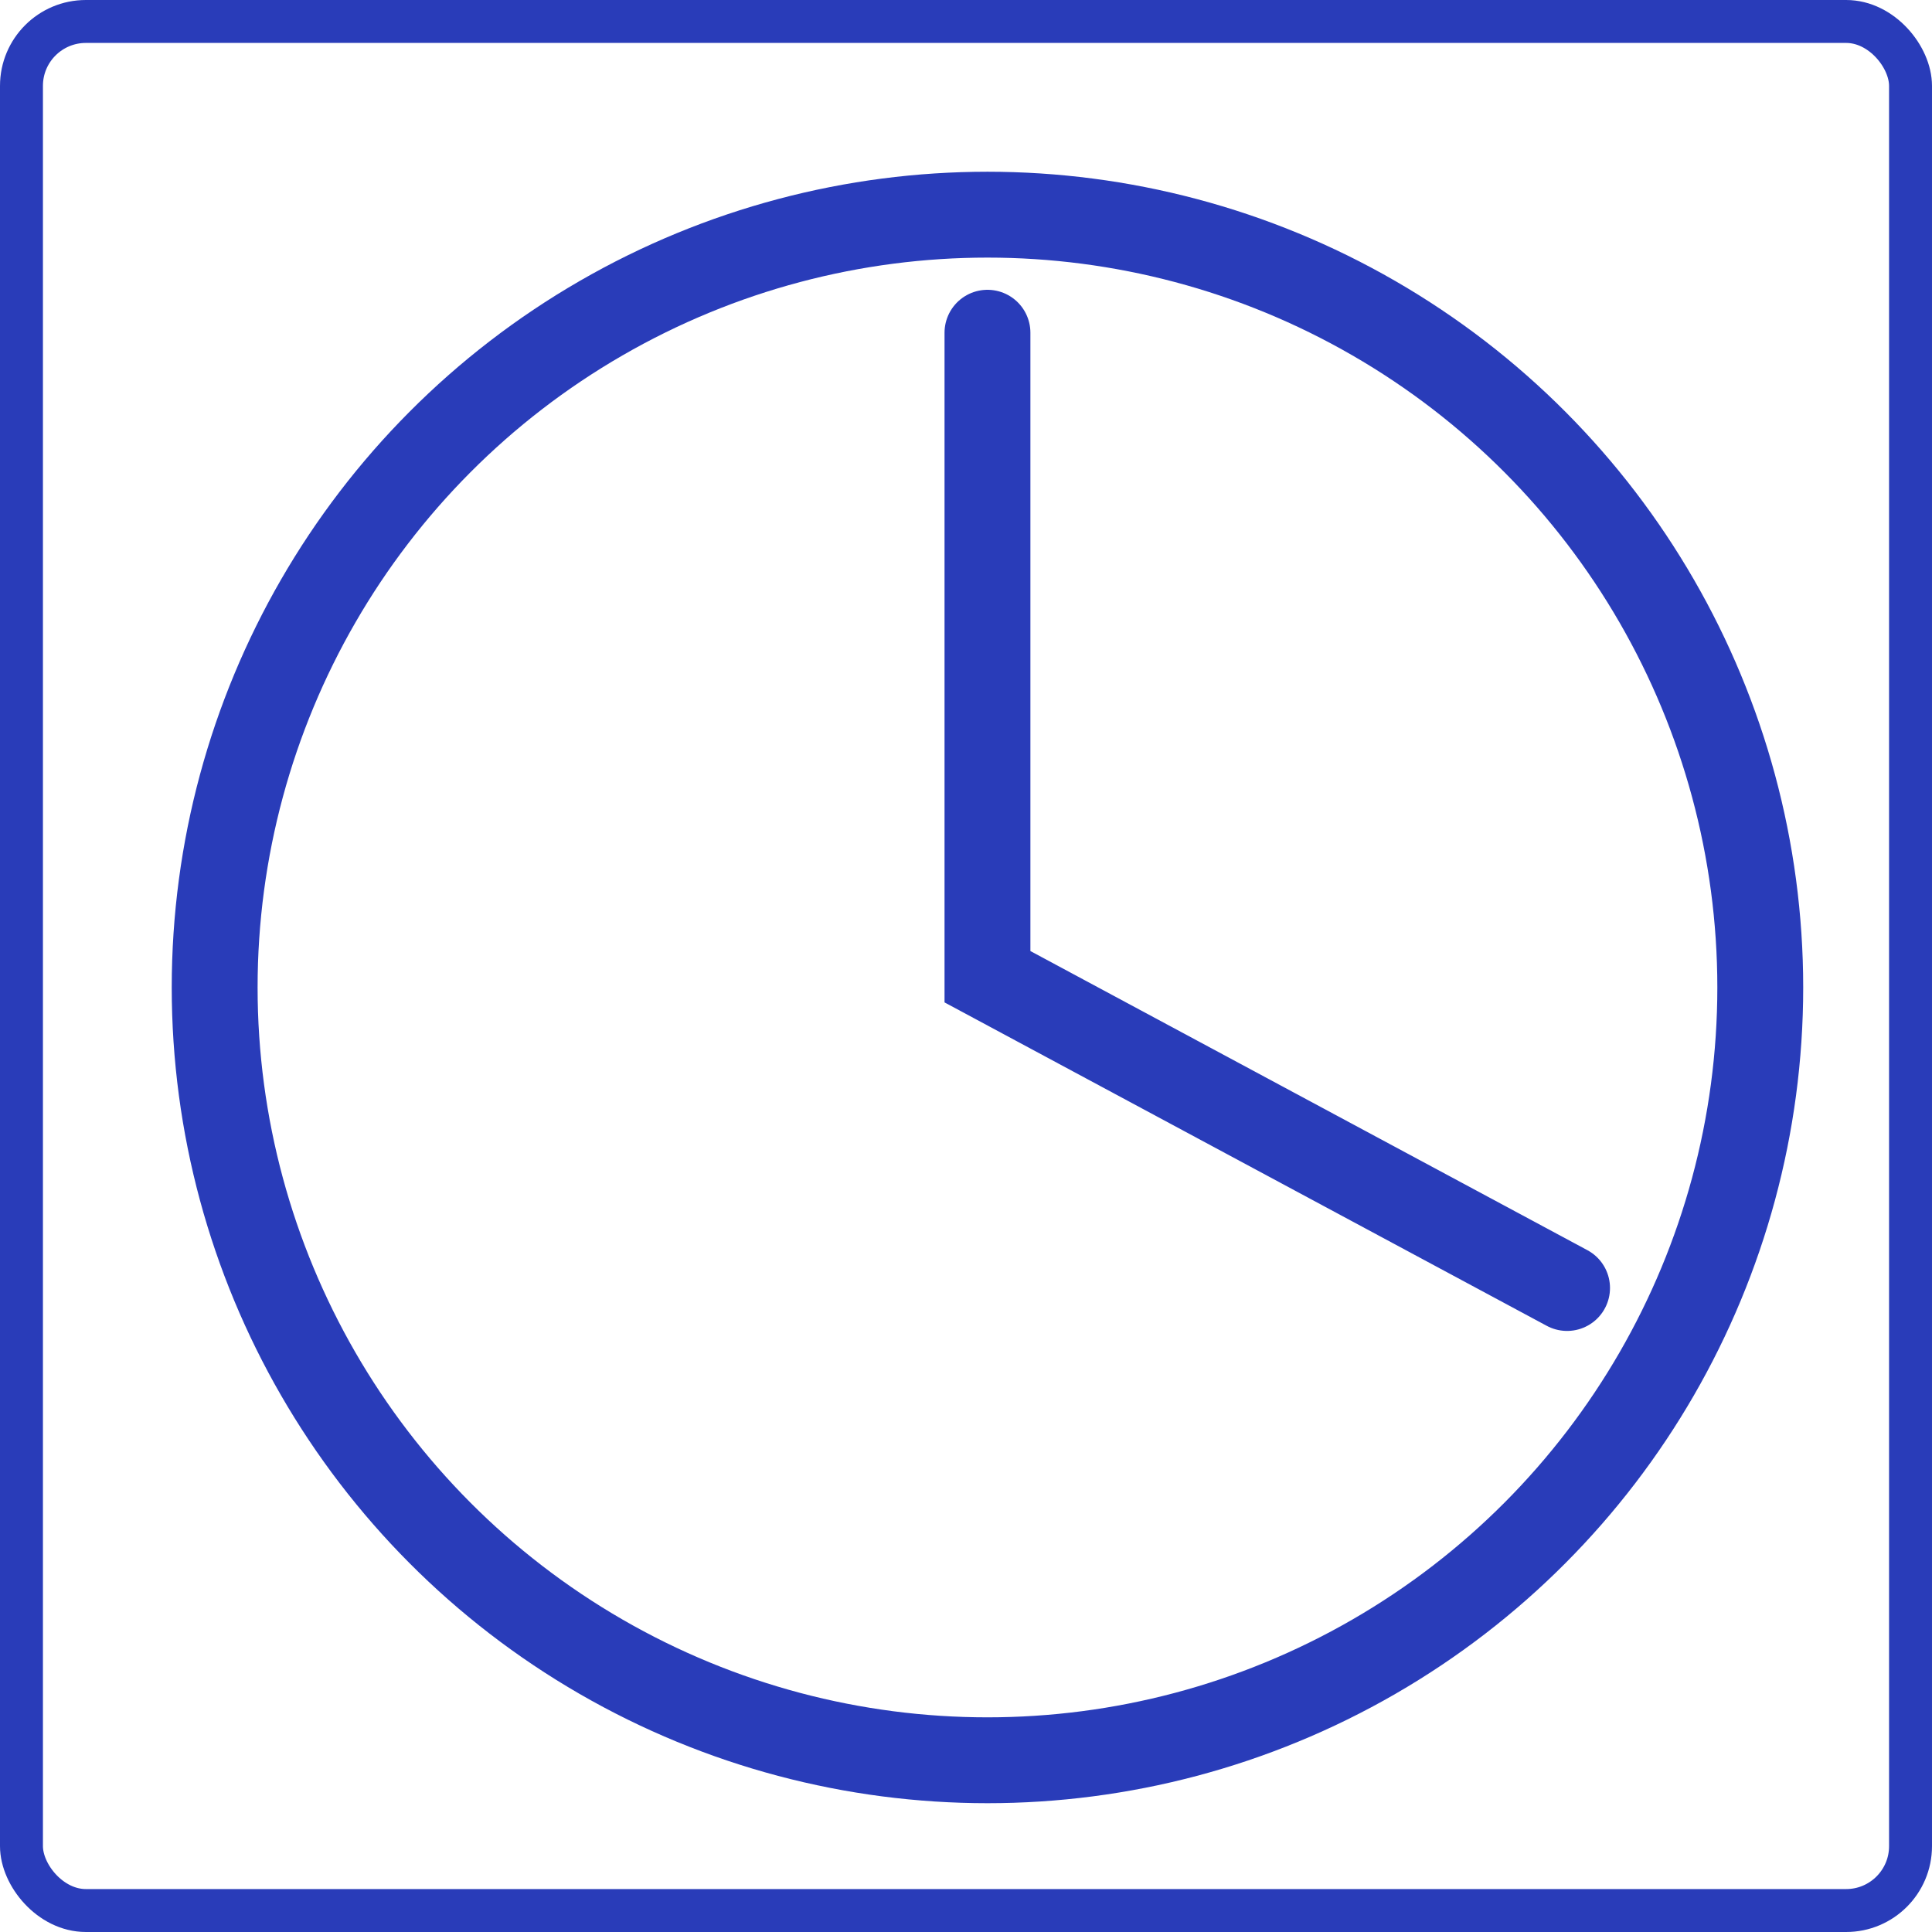
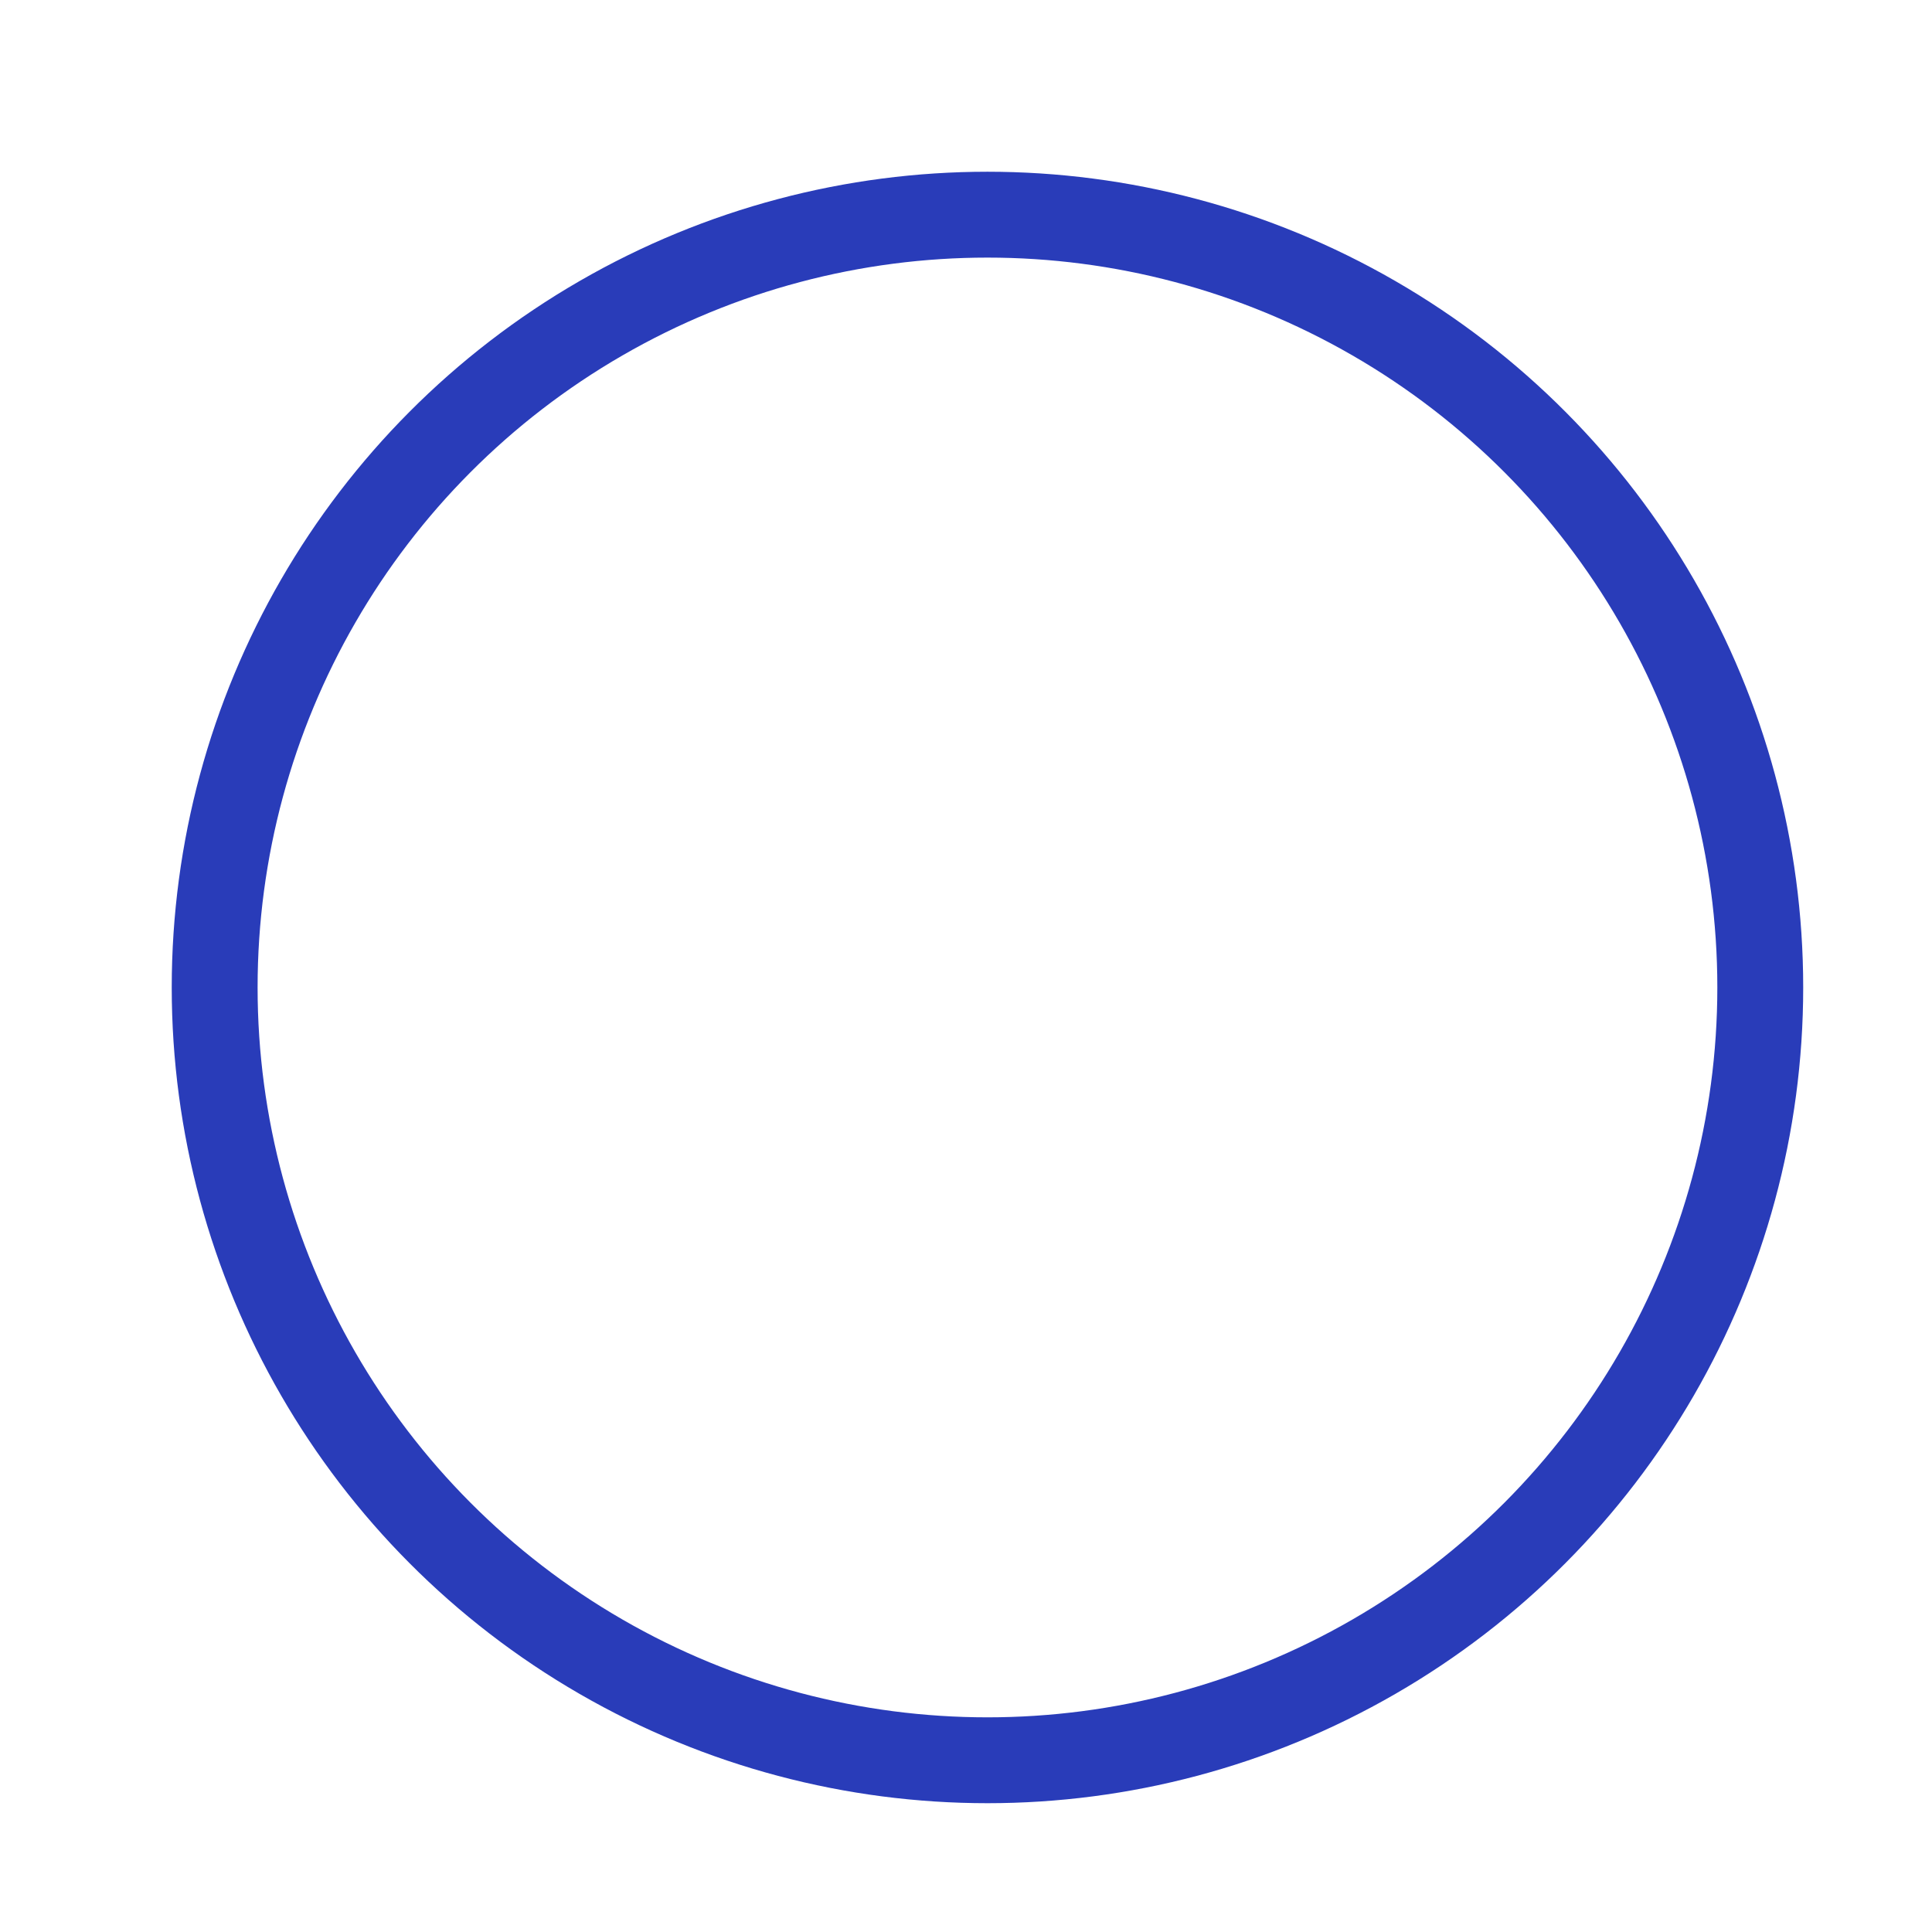
<svg xmlns="http://www.w3.org/2000/svg" width="45" height="45" viewBox="0 0 45 45">
  <g id="Groupe_12464" data-name="Groupe 12464" transform="translate(11857 3172)">
    <g id="Groupe_12462" data-name="Groupe 12462" transform="translate(-11857 -3172)">
      <g id="Rectangle_6739" data-name="Rectangle 6739" fill="none" stroke="#293cb9" stroke-width="1">
-         <rect width="45" height="45" rx="2" stroke="none" />
-         <rect x="0.5" y="0.5" width="44" height="44" rx="1.5" fill="none" />
-       </g>
+         </g>
    </g>
    <g id="Groupe_12463" data-name="Groupe 12463" transform="translate(1 1)">
      <g id="Ellipse_5563" data-name="Ellipse 5563" transform="translate(-11854 -3169)" fill="none" stroke="#293cb9" stroke-linecap="round" stroke-width="2">
-         <circle cx="19" cy="19" r="19" stroke="none" />
        <circle cx="19" cy="19" r="18" fill="none" />
      </g>
-       <path id="Tracé_21757" data-name="Tracé 21757" d="M-11835-3165.25v15l13.5,7.25" fill="none" stroke="#293cb9" stroke-linecap="round" stroke-width="2" />
    </g>
  </g>
</svg>